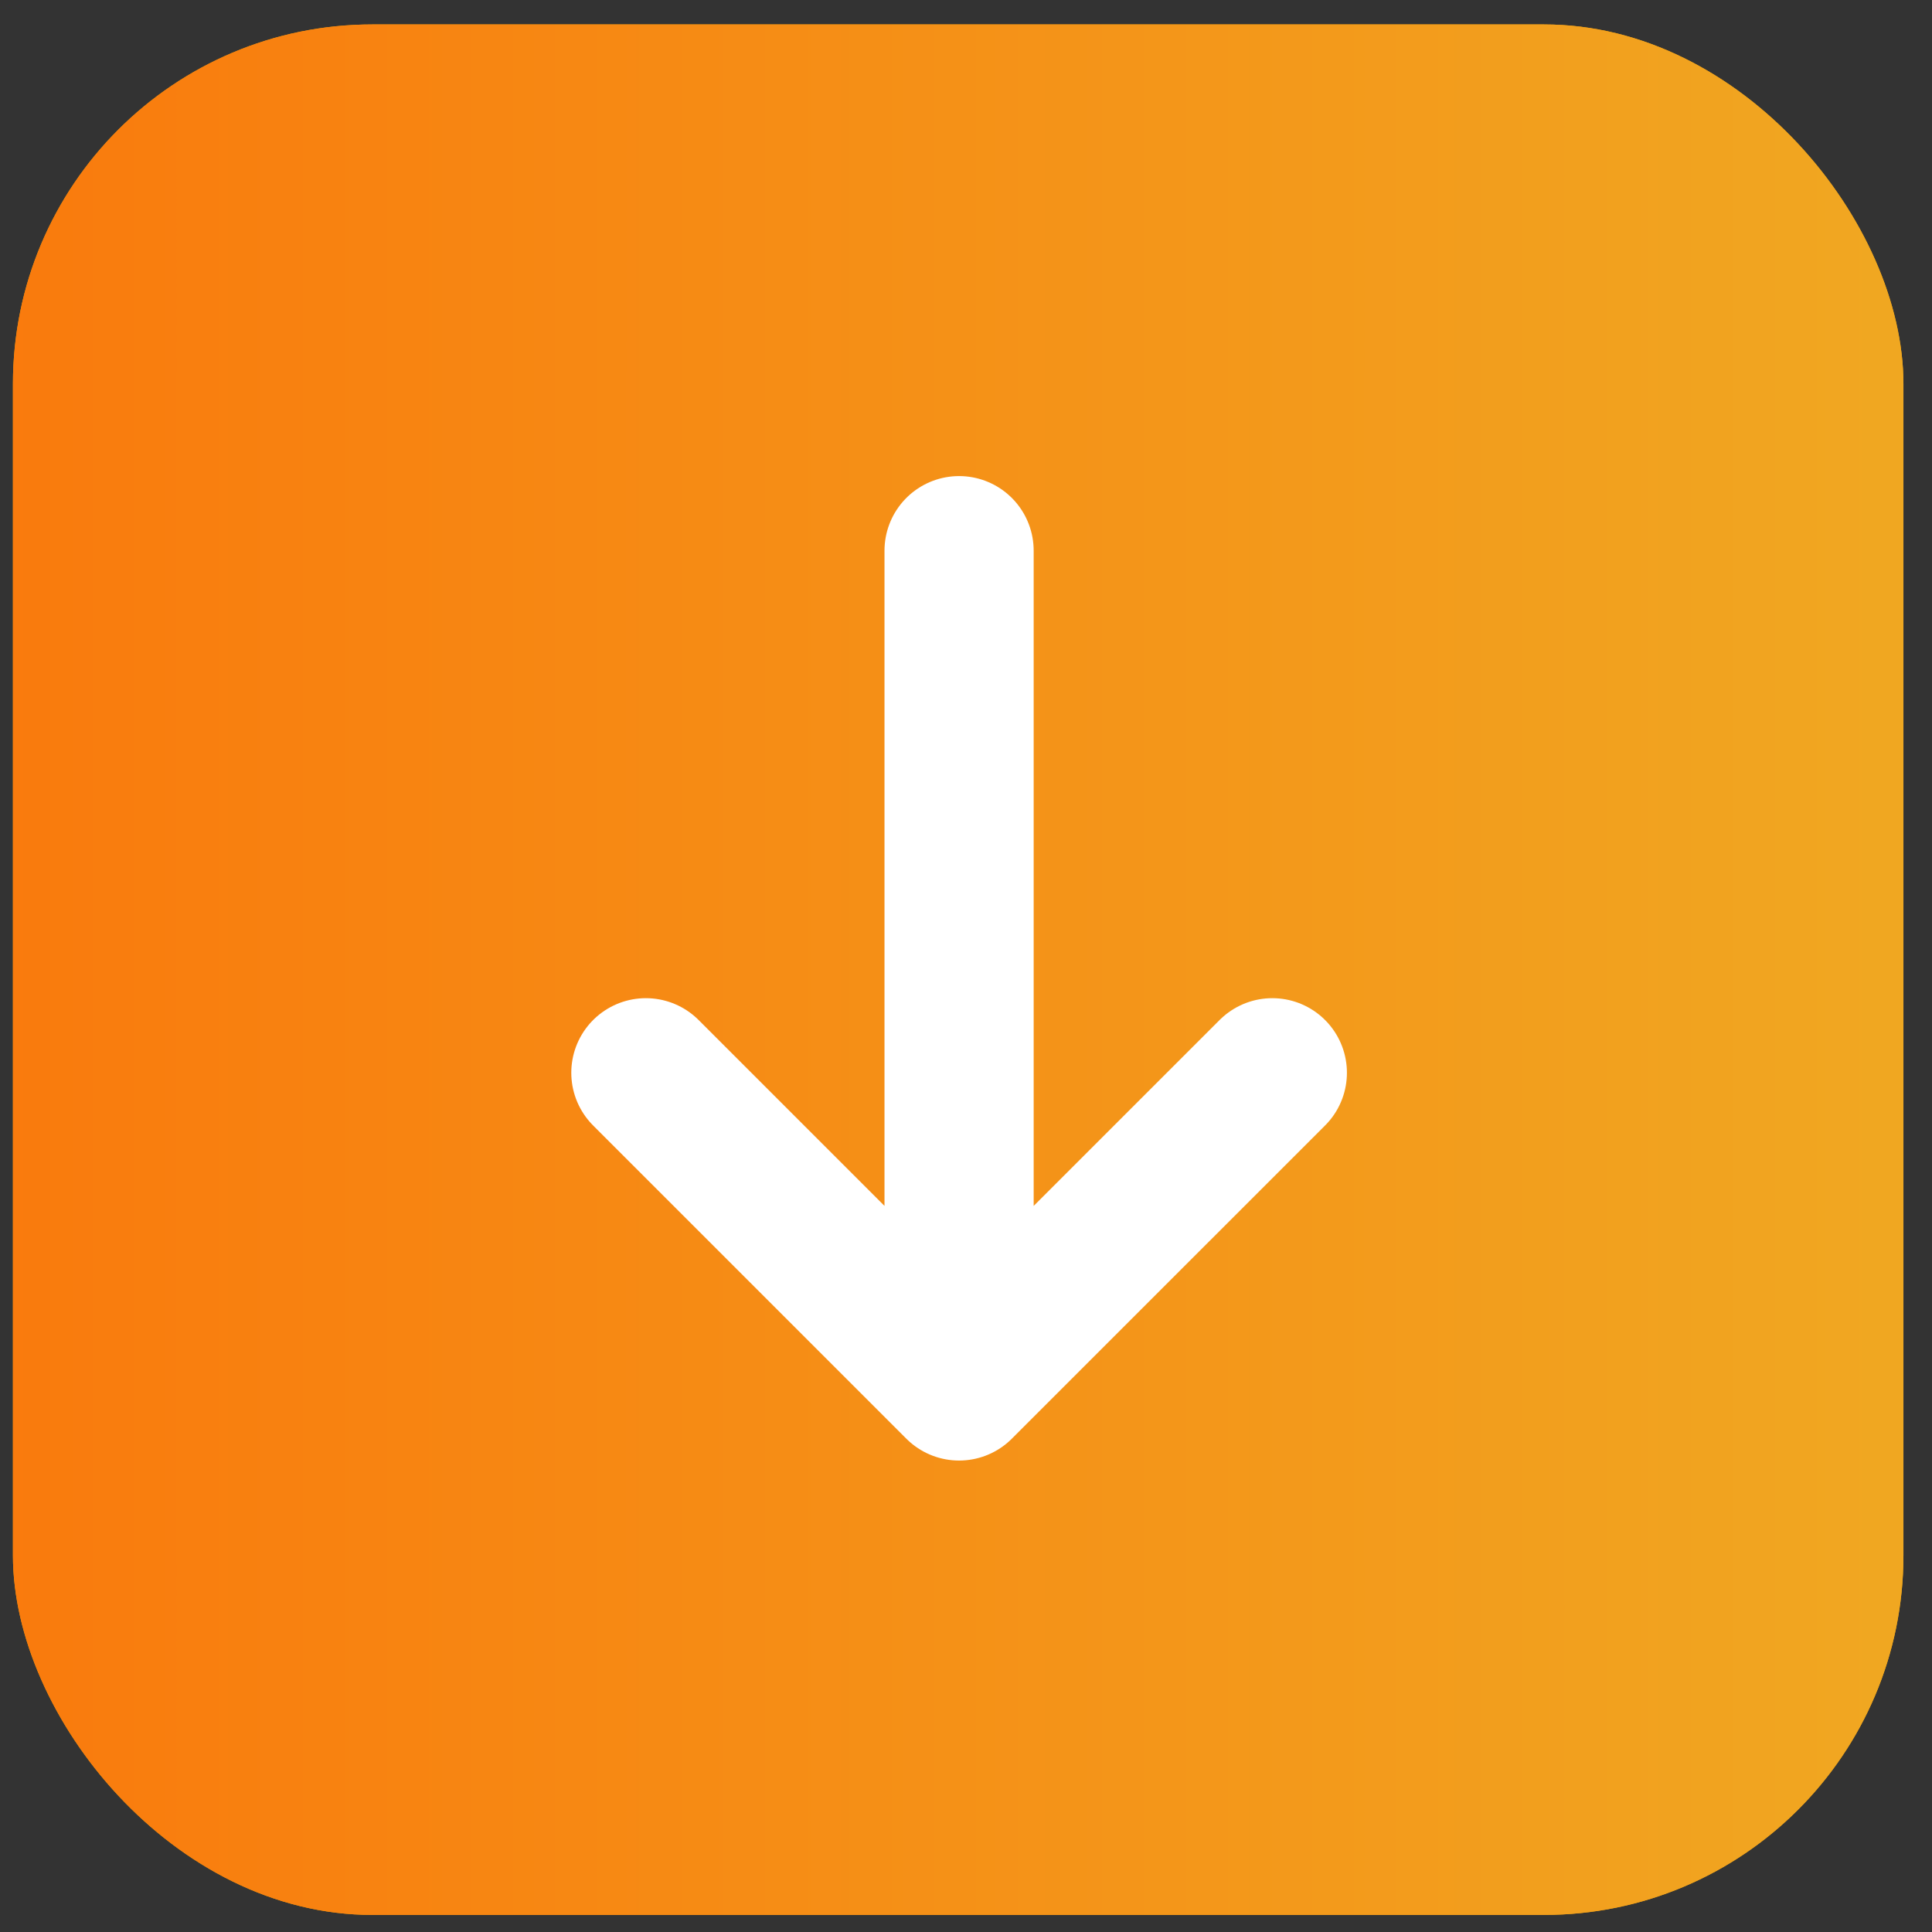
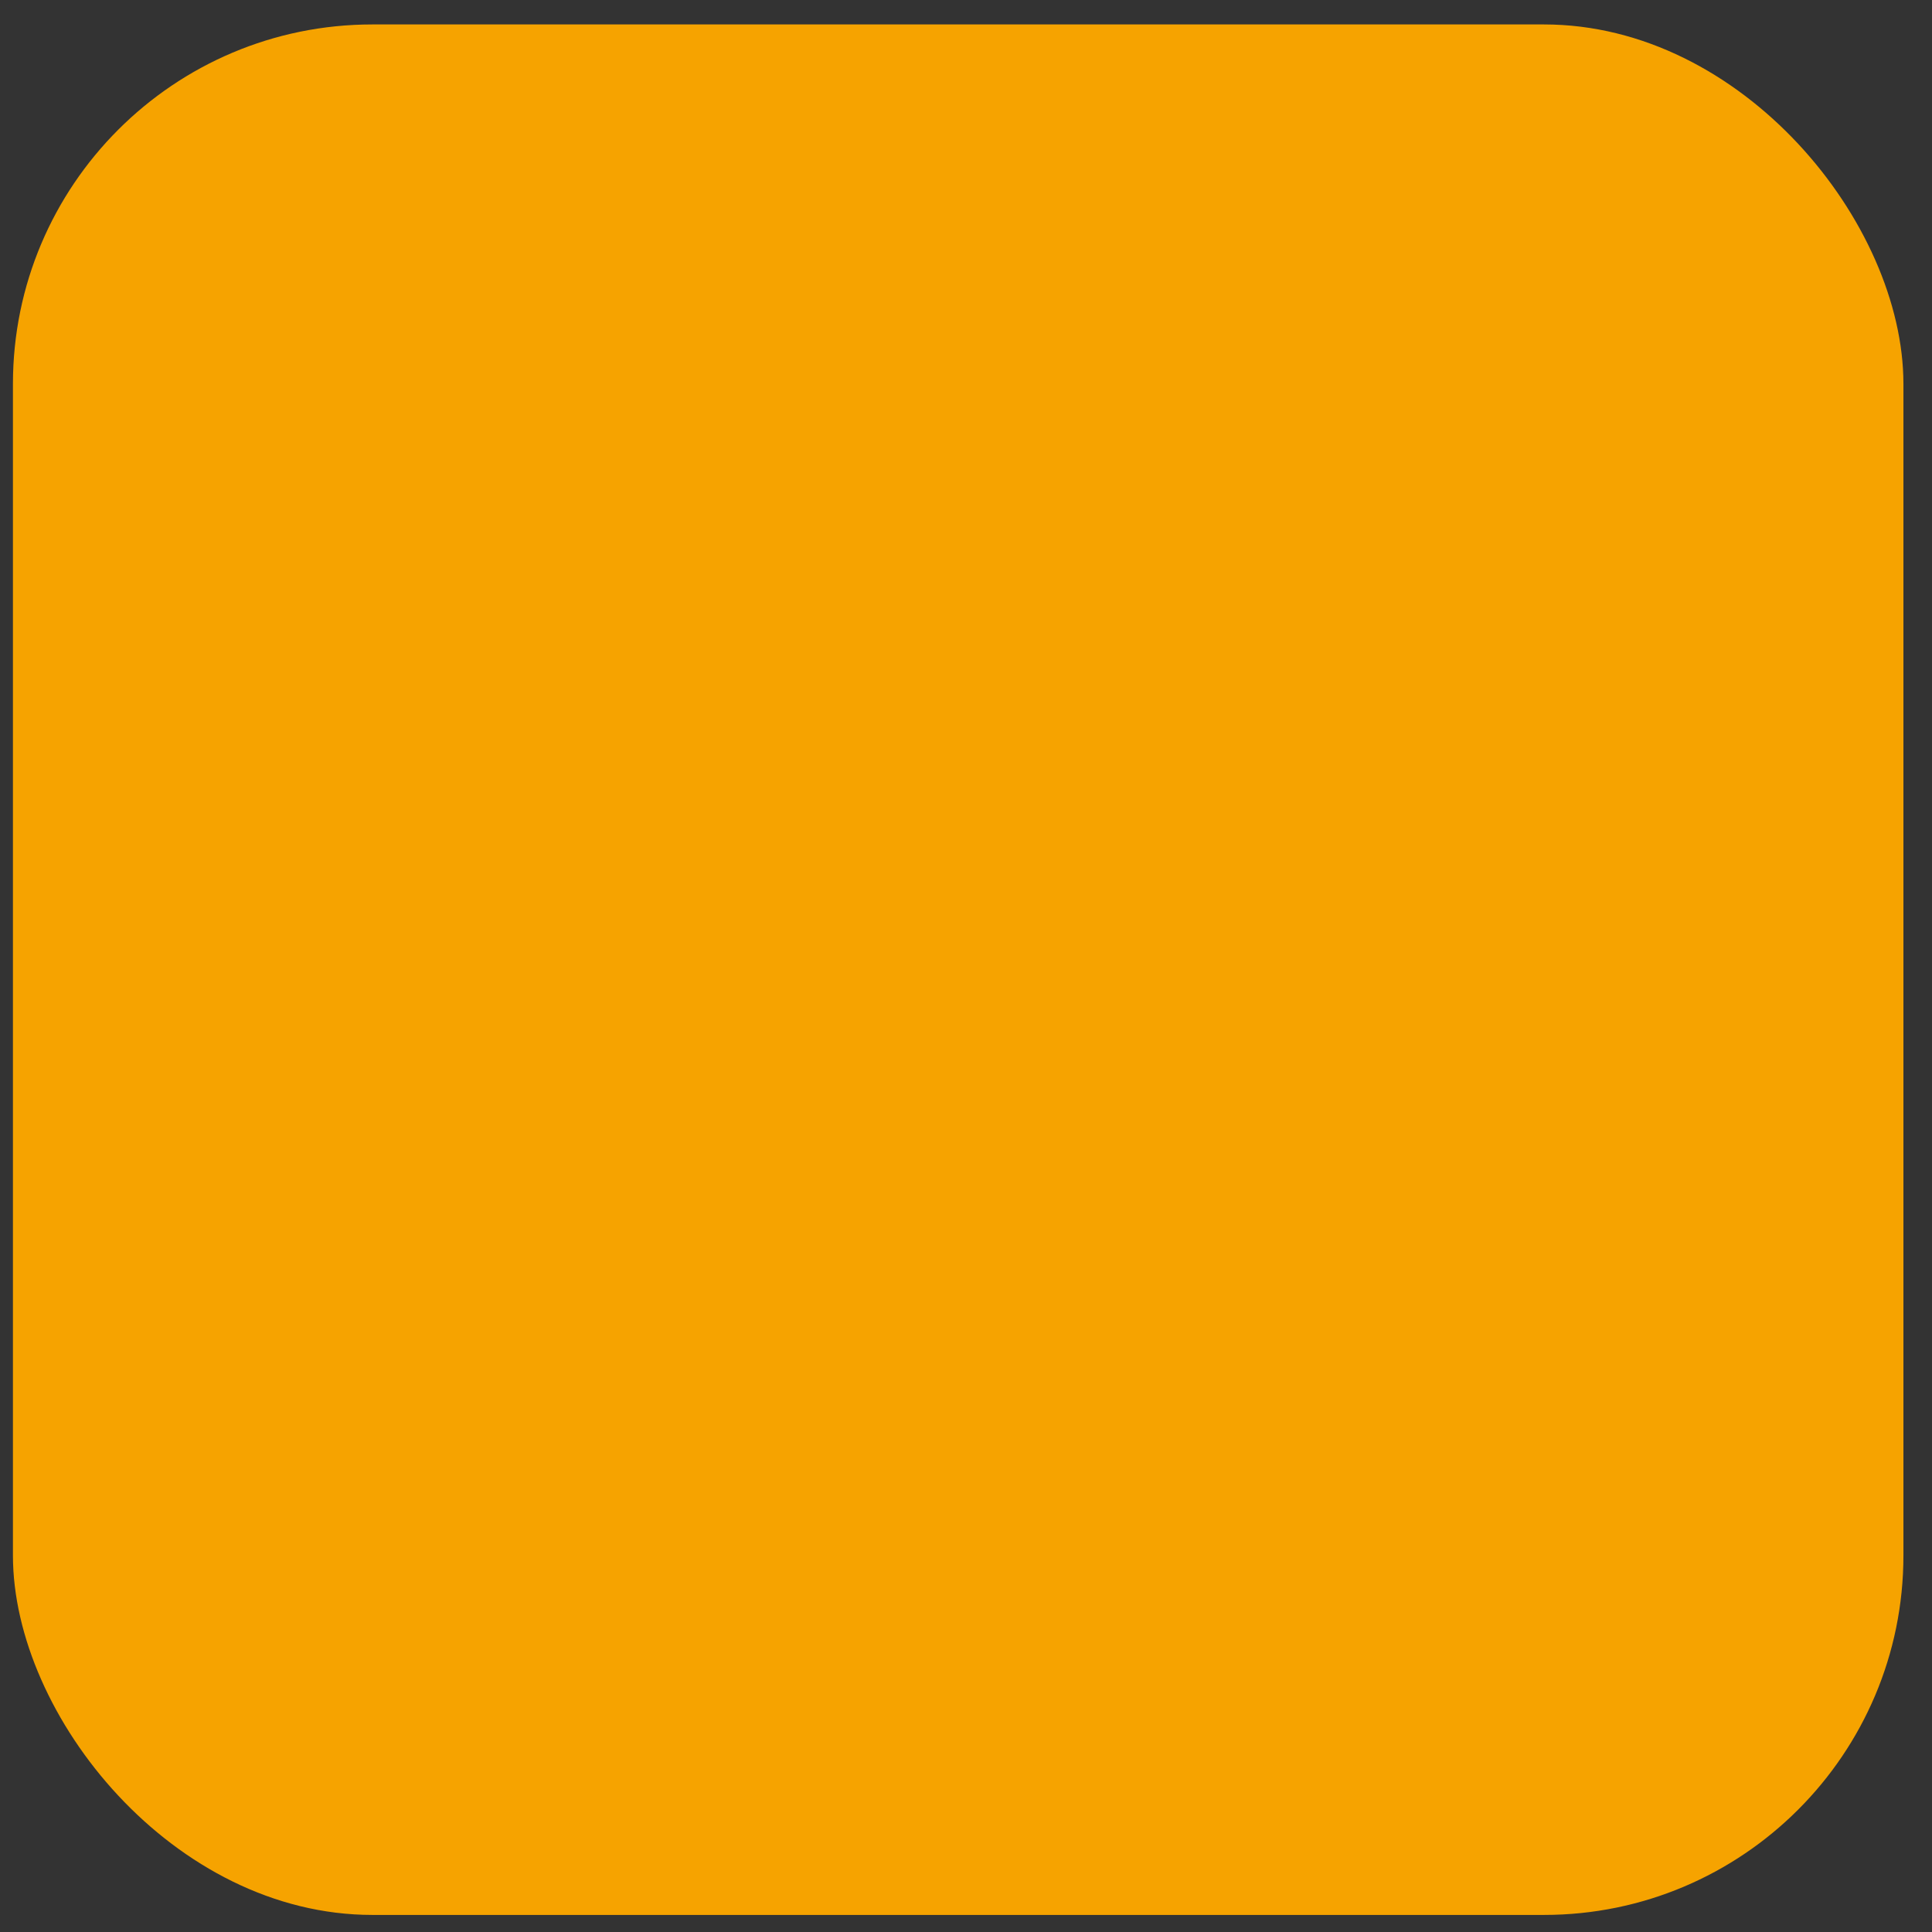
<svg xmlns="http://www.w3.org/2000/svg" width="43" height="43" viewBox="0 0 43 43" fill="none">
  <rect x="0" y="0" width="43" height="43" fill="#333333" stroke="none" />
  <rect x="0.288" y="0.544" width="42.076" height="42.076" rx="8" fill="#F6A300" />
-   <rect x="0.288" y="0.544" width="42.076" height="42.076" rx="8" fill="url(#paint0_linear_246_16467)" />
-   <path d="M21.346 12.256V30.847M21.346 30.847L28.318 23.876M21.346 30.847L14.375 23.876" stroke="white" stroke-width="3.32" stroke-linecap="round" stroke-linejoin="round" />
  <defs>
    <linearGradient id="paint0_linear_246_16467" x1="-19.932" y1="21.583" x2="43.708" y2="21.583" gradientUnits="userSpaceOnUse">
      <stop stop-color="#FE6503" />
      <stop offset="1" stop-color="#F0A922" />
    </linearGradient>
  </defs>
</svg>